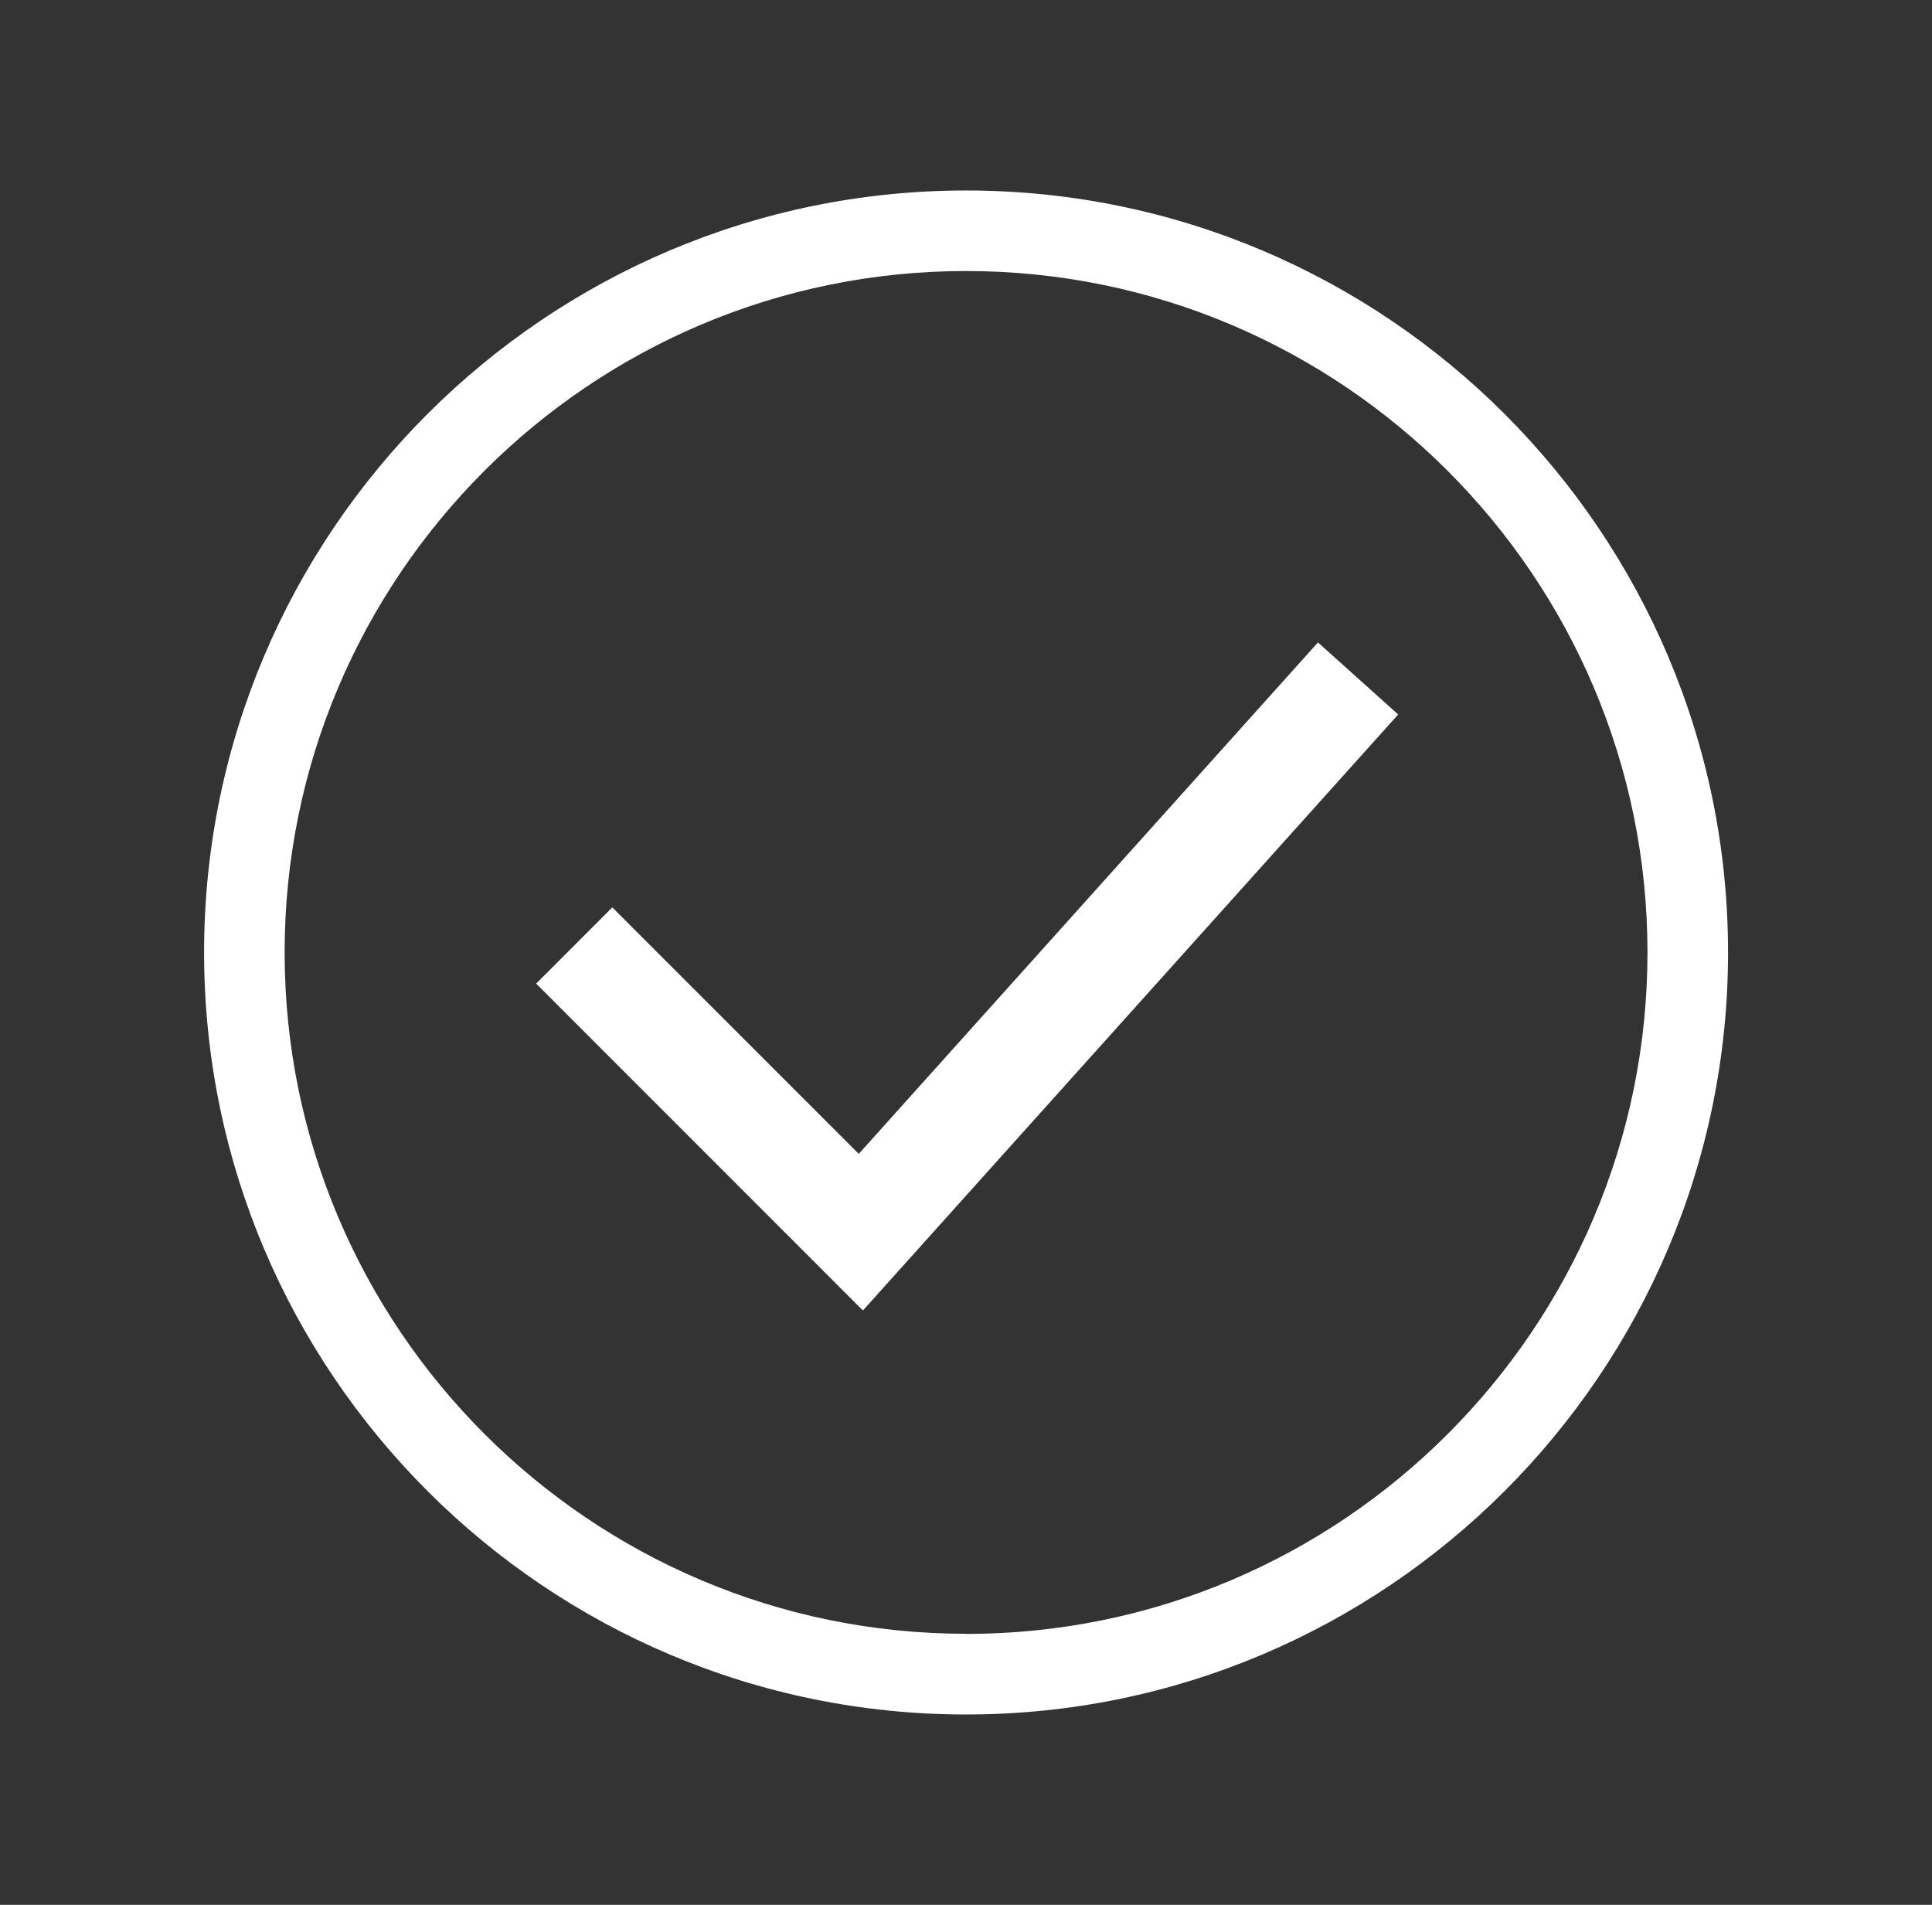
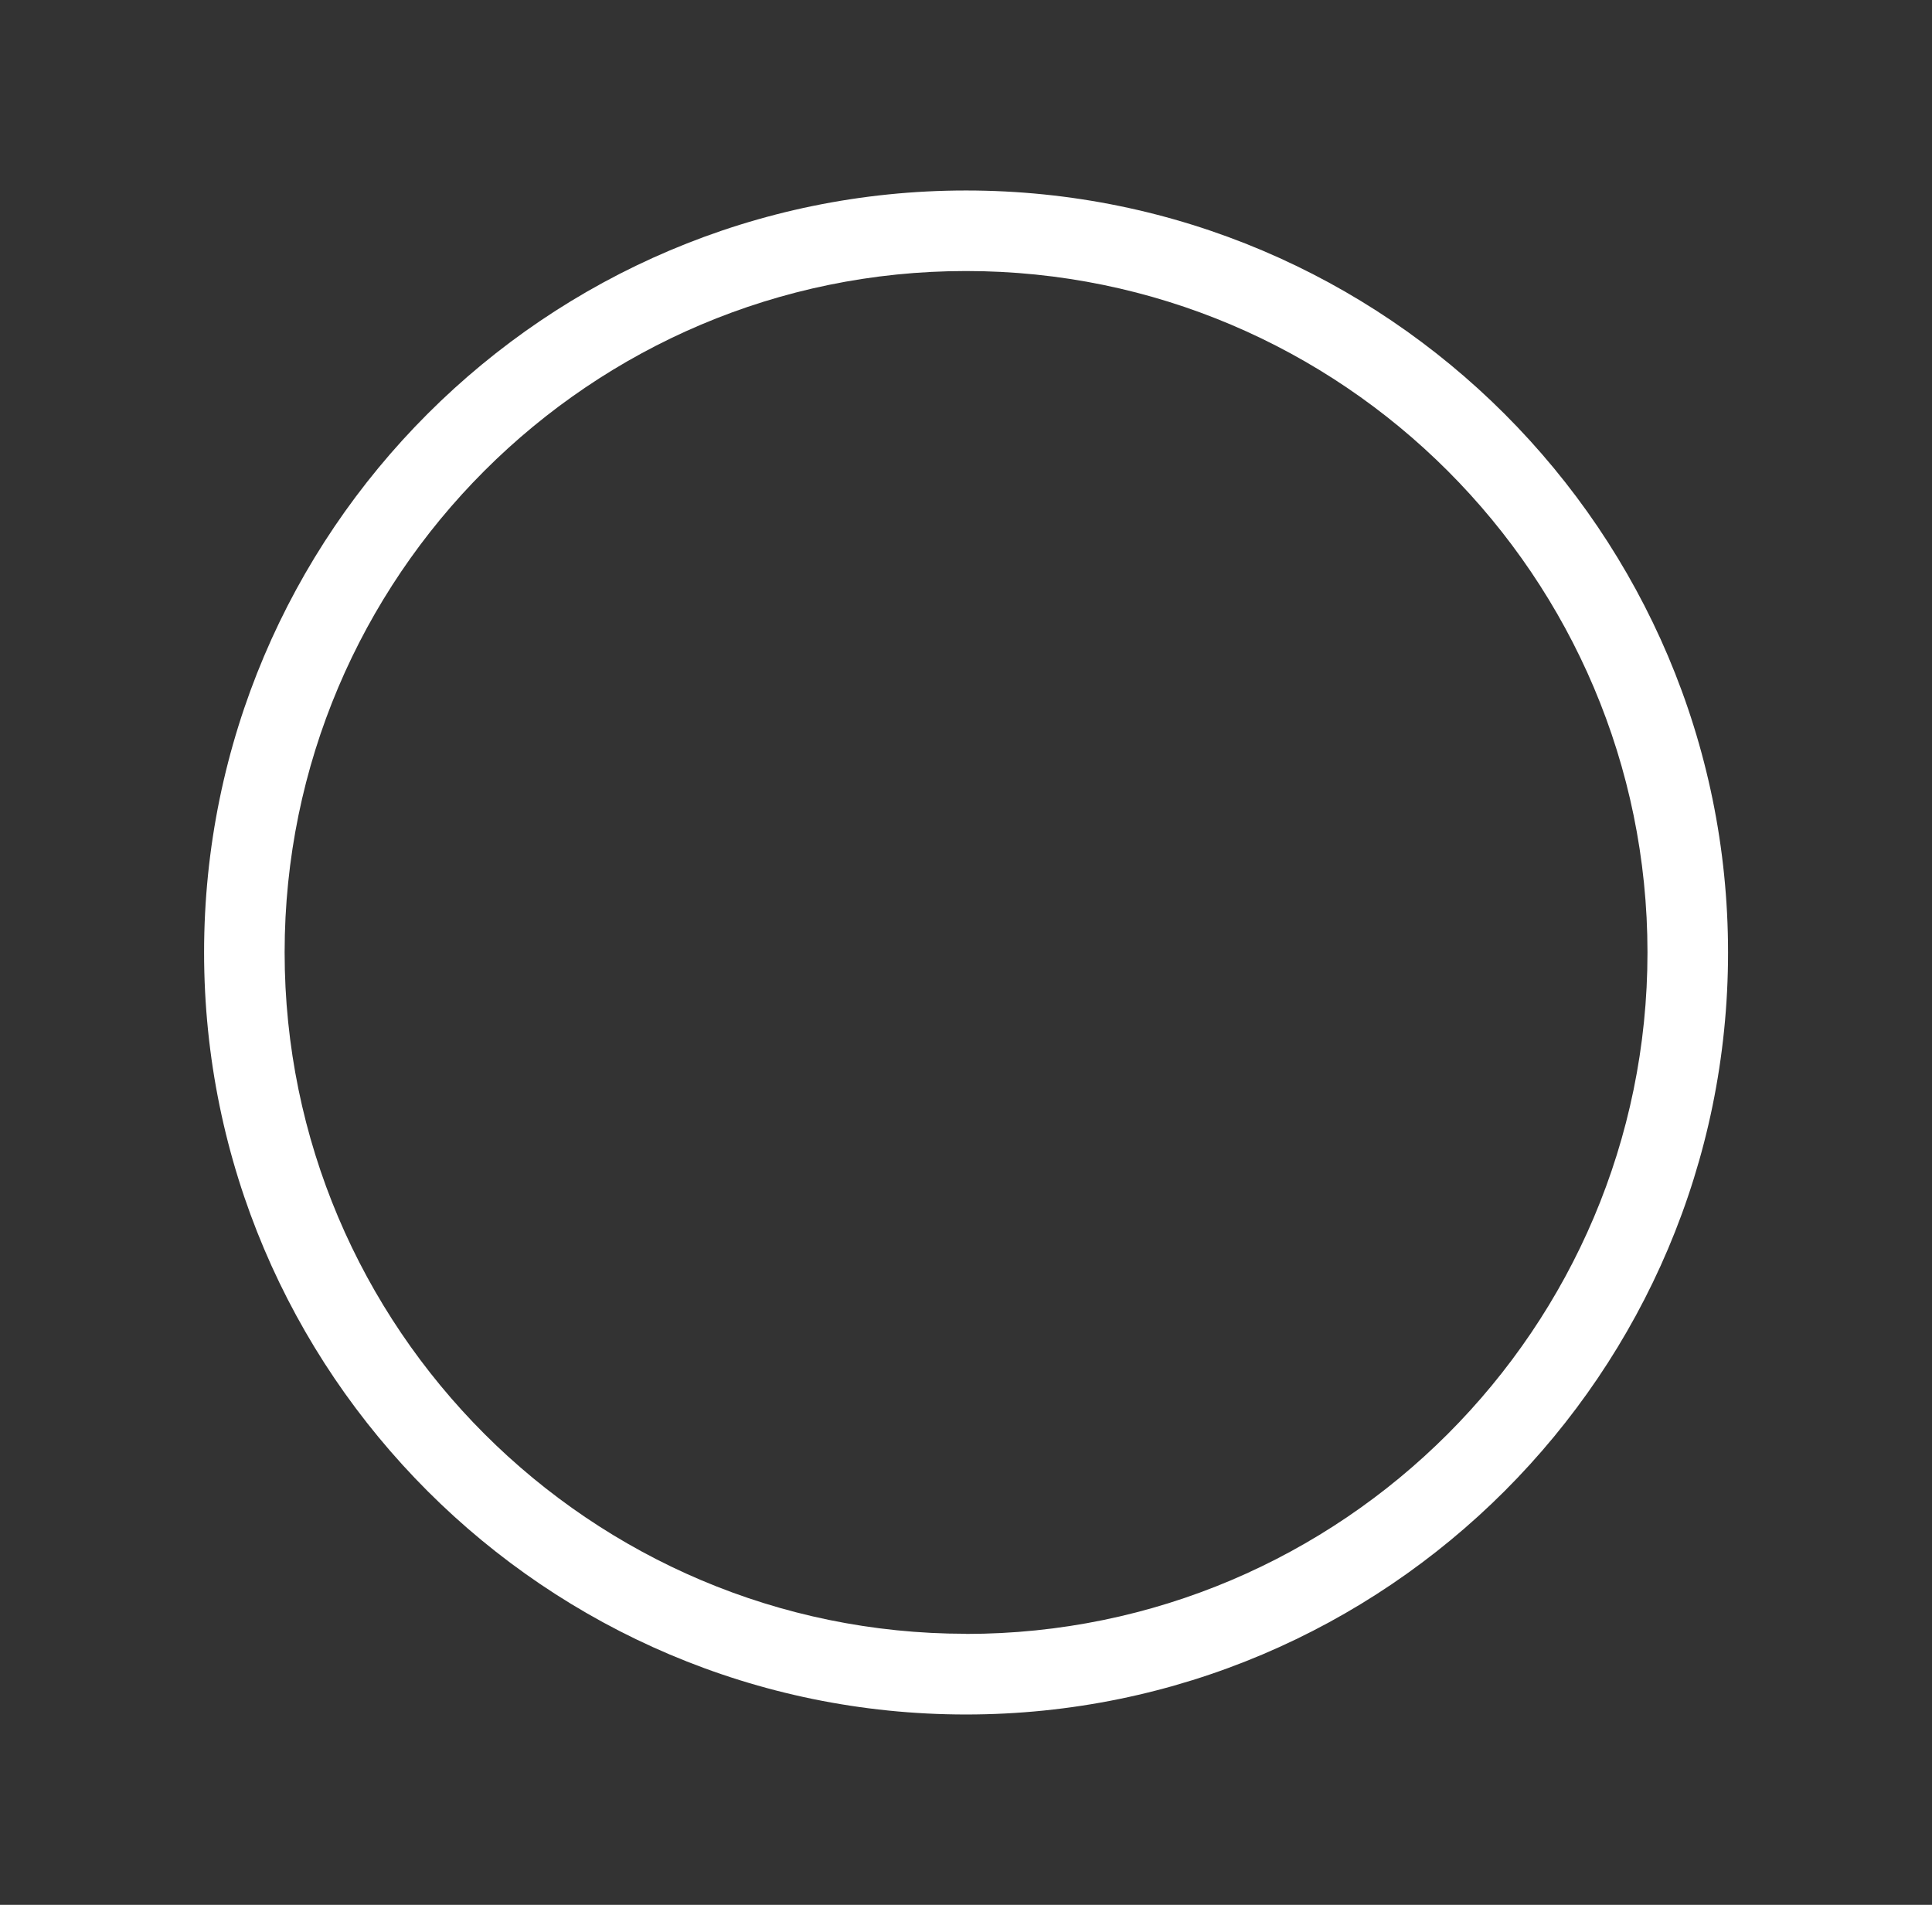
<svg xmlns="http://www.w3.org/2000/svg" width="71" height="70" viewBox="0 0 71 70" fill="none">
  <rect x="0" y="0" width="71" height="70" fill="#333333" stroke="none" />
  <path d="M35.502 7C20.062 7 7.5 19.562 7.5 35.002C7.5 50.443 20.062 63.005 35.502 63.005C50.943 63.005 63.505 50.443 63.505 35.002C63.505 19.562 50.938 7 35.502 7ZM35.502 60.039C21.696 60.039 10.46 48.804 10.46 34.998C10.46 21.191 21.691 9.96 35.502 9.96C49.313 9.96 60.544 21.196 60.544 35.002C60.544 48.809 49.309 60.044 35.502 60.044V60.039Z" fill="white" />
-   <path d="M31.559 42.403L22.624 33.468L22.502 33.345L19.704 36.147L31.587 48.035L31.713 48.157L51.269 26.383L51.382 26.256L48.435 23.608L31.559 42.403Z" fill="white" />
</svg>